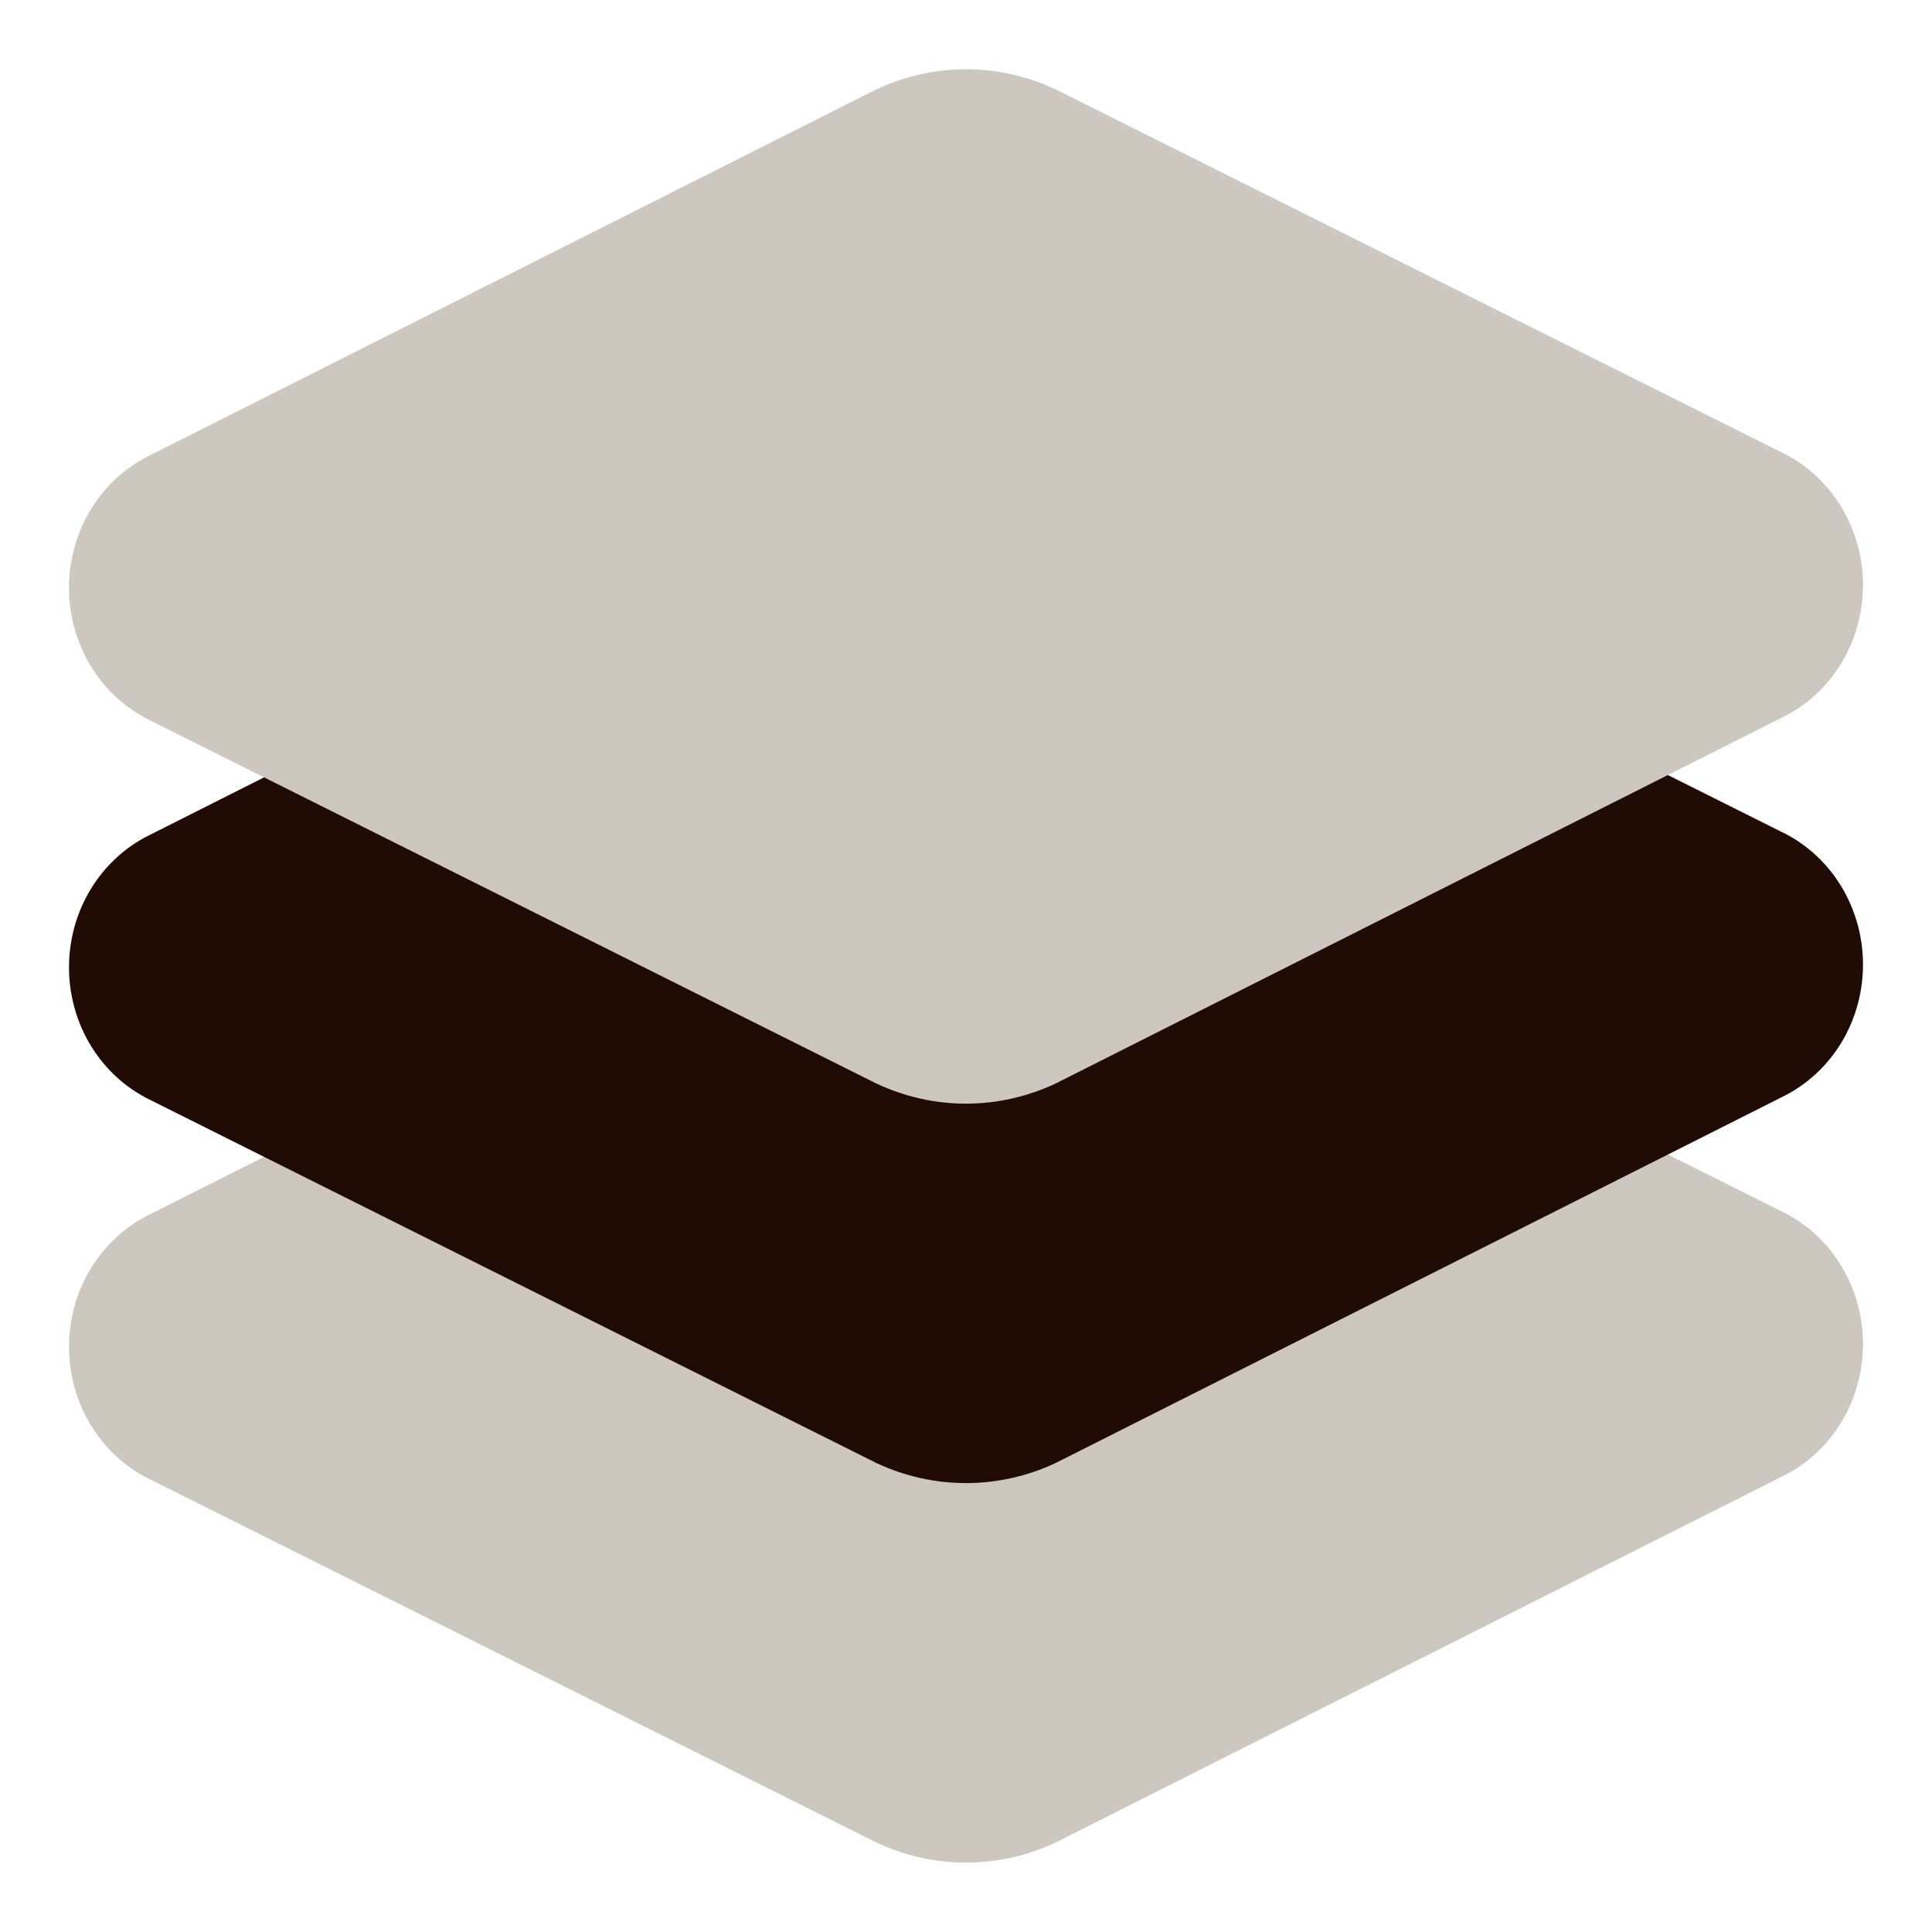
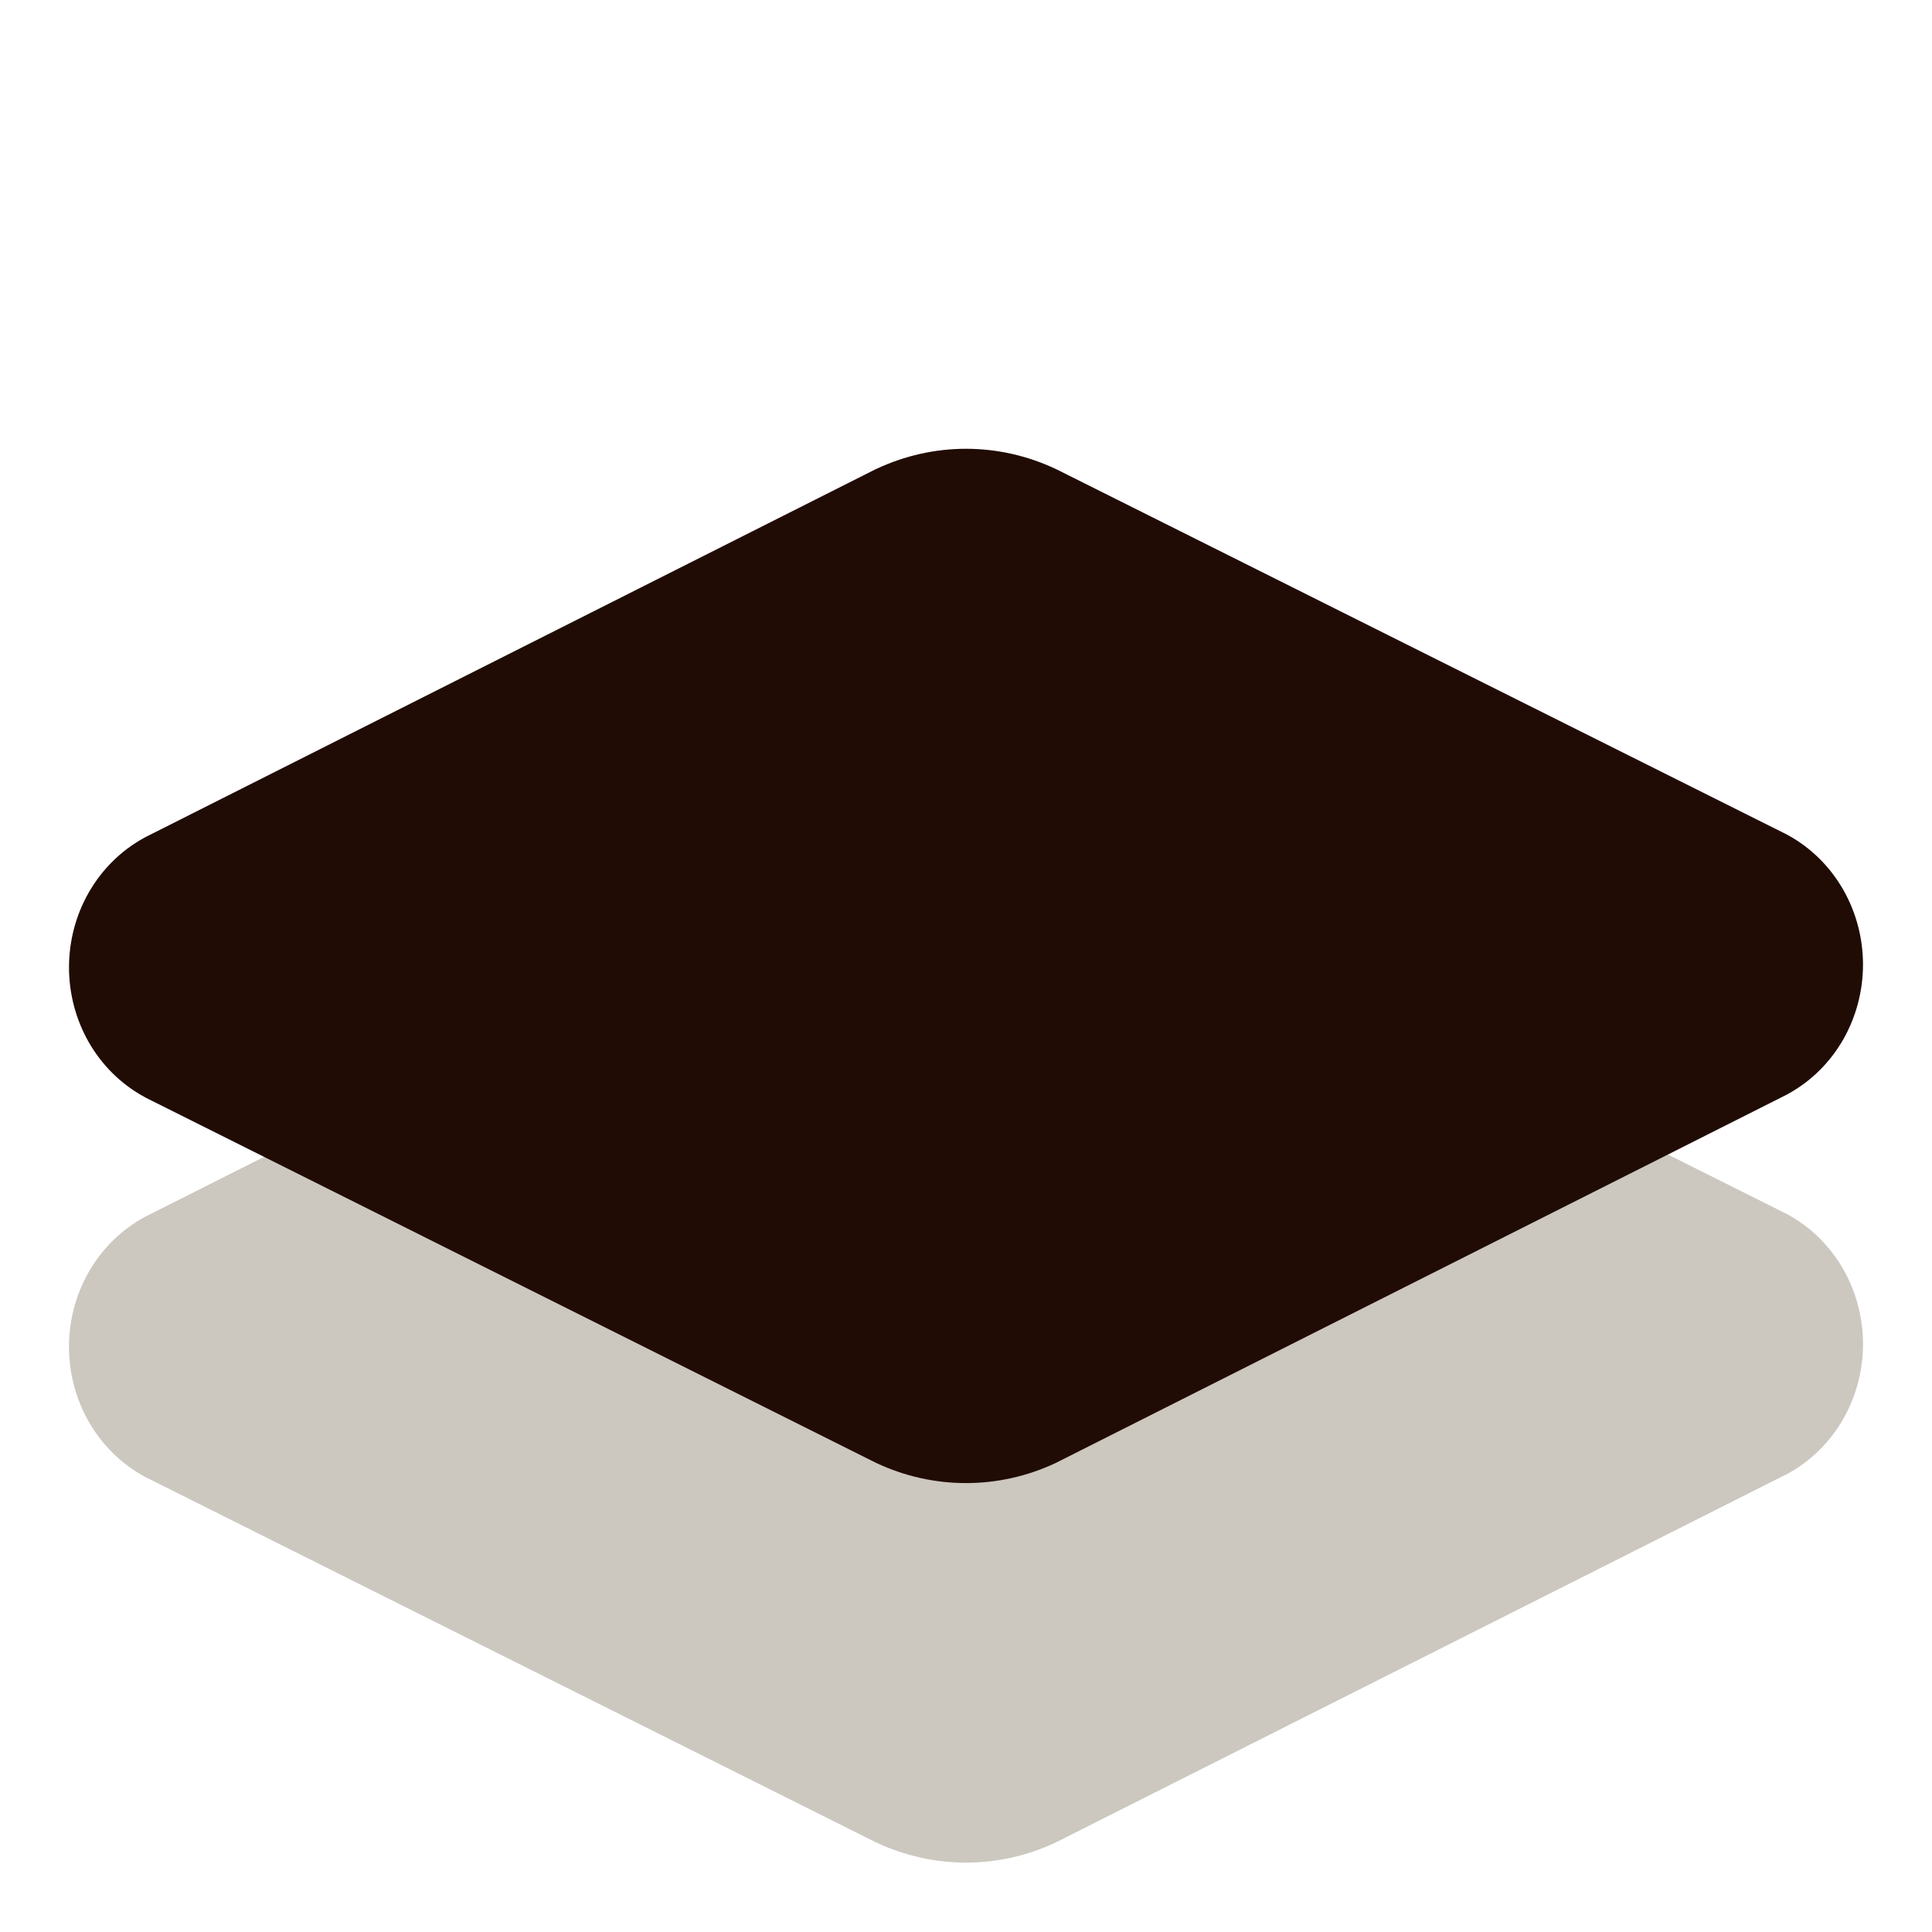
<svg xmlns="http://www.w3.org/2000/svg" width="28" height="28" viewBox="0 0 28 28" fill="none">
  <path fill-rule="evenodd" clip-rule="evenodd" d="M14 12.004C13.552 12.004 13.111 12.104 12.705 12.294L12.679 12.306L2.12 17.626L2.092 17.641C1.75 17.827 1.474 18.106 1.285 18.437C1.097 18.767 1 19.142 1 19.519C1 19.897 1.097 20.271 1.285 20.602C1.474 20.933 1.75 21.212 2.092 21.398C2.102 21.403 2.113 21.409 2.123 21.414L12.682 26.694L12.705 26.705C13.111 26.895 13.552 26.994 14 26.994C14.448 26.994 14.889 26.895 15.295 26.705L15.321 26.692L25.88 21.372L25.908 21.358C26.25 21.172 26.526 20.893 26.715 20.562C26.903 20.231 27 19.857 27 19.479C27 19.102 26.903 18.727 26.715 18.397C26.526 18.066 26.25 17.787 25.908 17.601C25.898 17.595 25.887 17.59 25.877 17.585L15.318 12.305L15.295 12.294C14.889 12.104 14.448 12.004 14 12.004Z" fill="#CCC7BF" />
  <path fill-rule="evenodd" clip-rule="evenodd" d="M14 6.504C13.552 6.504 13.111 6.604 12.705 6.794L12.679 6.806L2.12 12.126L2.092 12.141C1.75 12.327 1.474 12.606 1.285 12.937C1.097 13.267 1 13.642 1 14.019C1 14.397 1.097 14.771 1.285 15.102C1.474 15.433 1.75 15.711 2.092 15.897C2.102 15.903 2.113 15.908 2.123 15.914L12.682 21.194L12.705 21.205C13.111 21.395 13.552 21.494 14 21.494C14.448 21.494 14.889 21.395 15.295 21.205L15.321 21.192L25.88 15.872L25.908 15.857C26.25 15.671 26.526 15.393 26.715 15.062C26.903 14.731 27 14.357 27 13.979C27 13.602 26.903 13.227 26.715 12.897C26.526 12.566 26.25 12.287 25.908 12.101C25.898 12.095 25.887 12.09 25.877 12.085L15.318 6.805L15.295 6.794C14.889 6.604 14.448 6.504 14 6.504Z" fill="#200C05" />
-   <path fill-rule="evenodd" clip-rule="evenodd" d="M14 1.004C13.552 1.004 13.111 1.103 12.705 1.294L12.679 1.306L2.12 6.626L2.092 6.641C1.75 6.827 1.474 7.106 1.285 7.437C1.097 7.767 1 8.142 1 8.519C1 8.897 1.097 9.271 1.285 9.602C1.474 9.933 1.75 10.211 2.092 10.397C2.102 10.403 2.113 10.408 2.123 10.414L12.682 15.694L12.705 15.705C13.111 15.895 13.552 15.995 14 15.995C14.448 15.995 14.889 15.895 15.295 15.705L15.321 15.692L25.88 10.372L25.908 10.357C26.25 10.171 26.526 9.893 26.715 9.562C26.903 9.231 27 8.857 27 8.479C27 8.102 26.903 7.727 26.715 7.397C26.526 7.066 26.25 6.787 25.908 6.601C25.898 6.595 25.887 6.59 25.877 6.585L15.318 1.305L15.295 1.294C14.889 1.103 14.448 1.004 14 1.004Z" fill="#CCC7BF" />
</svg>